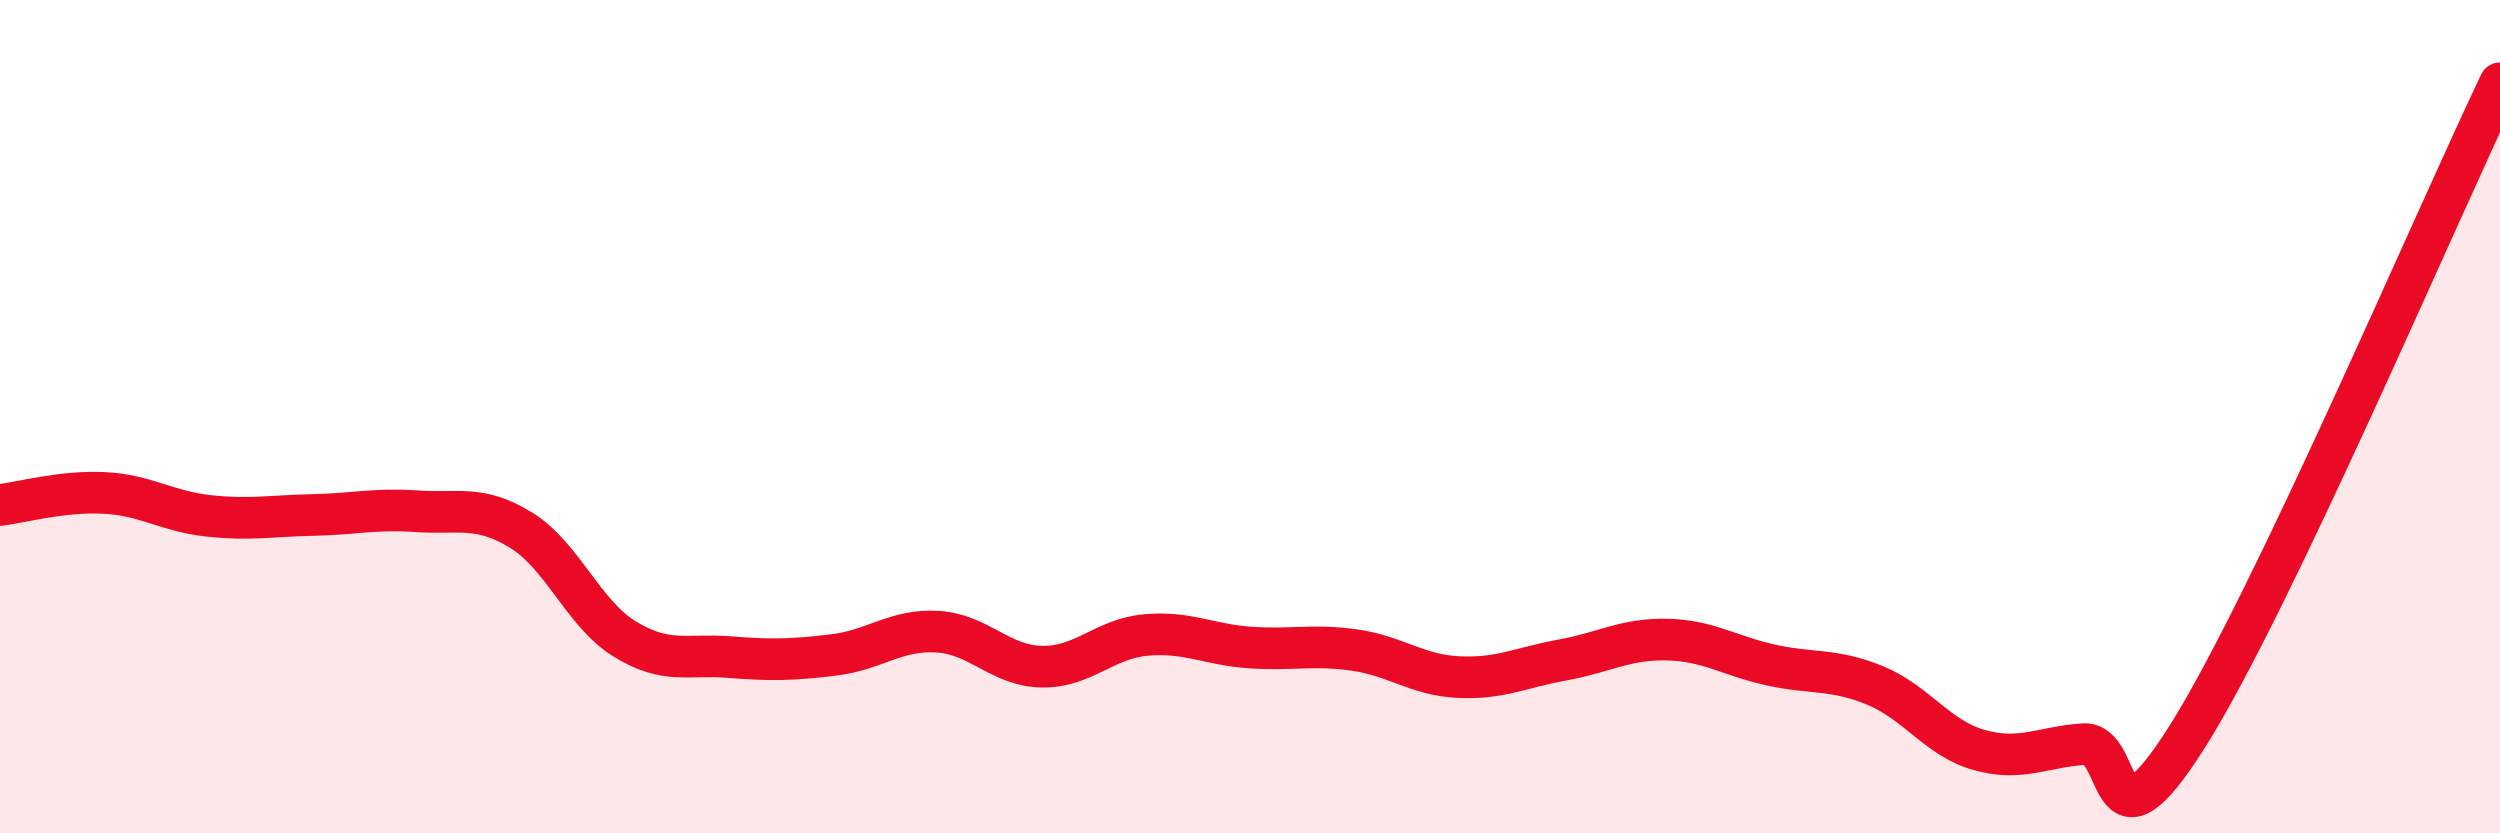
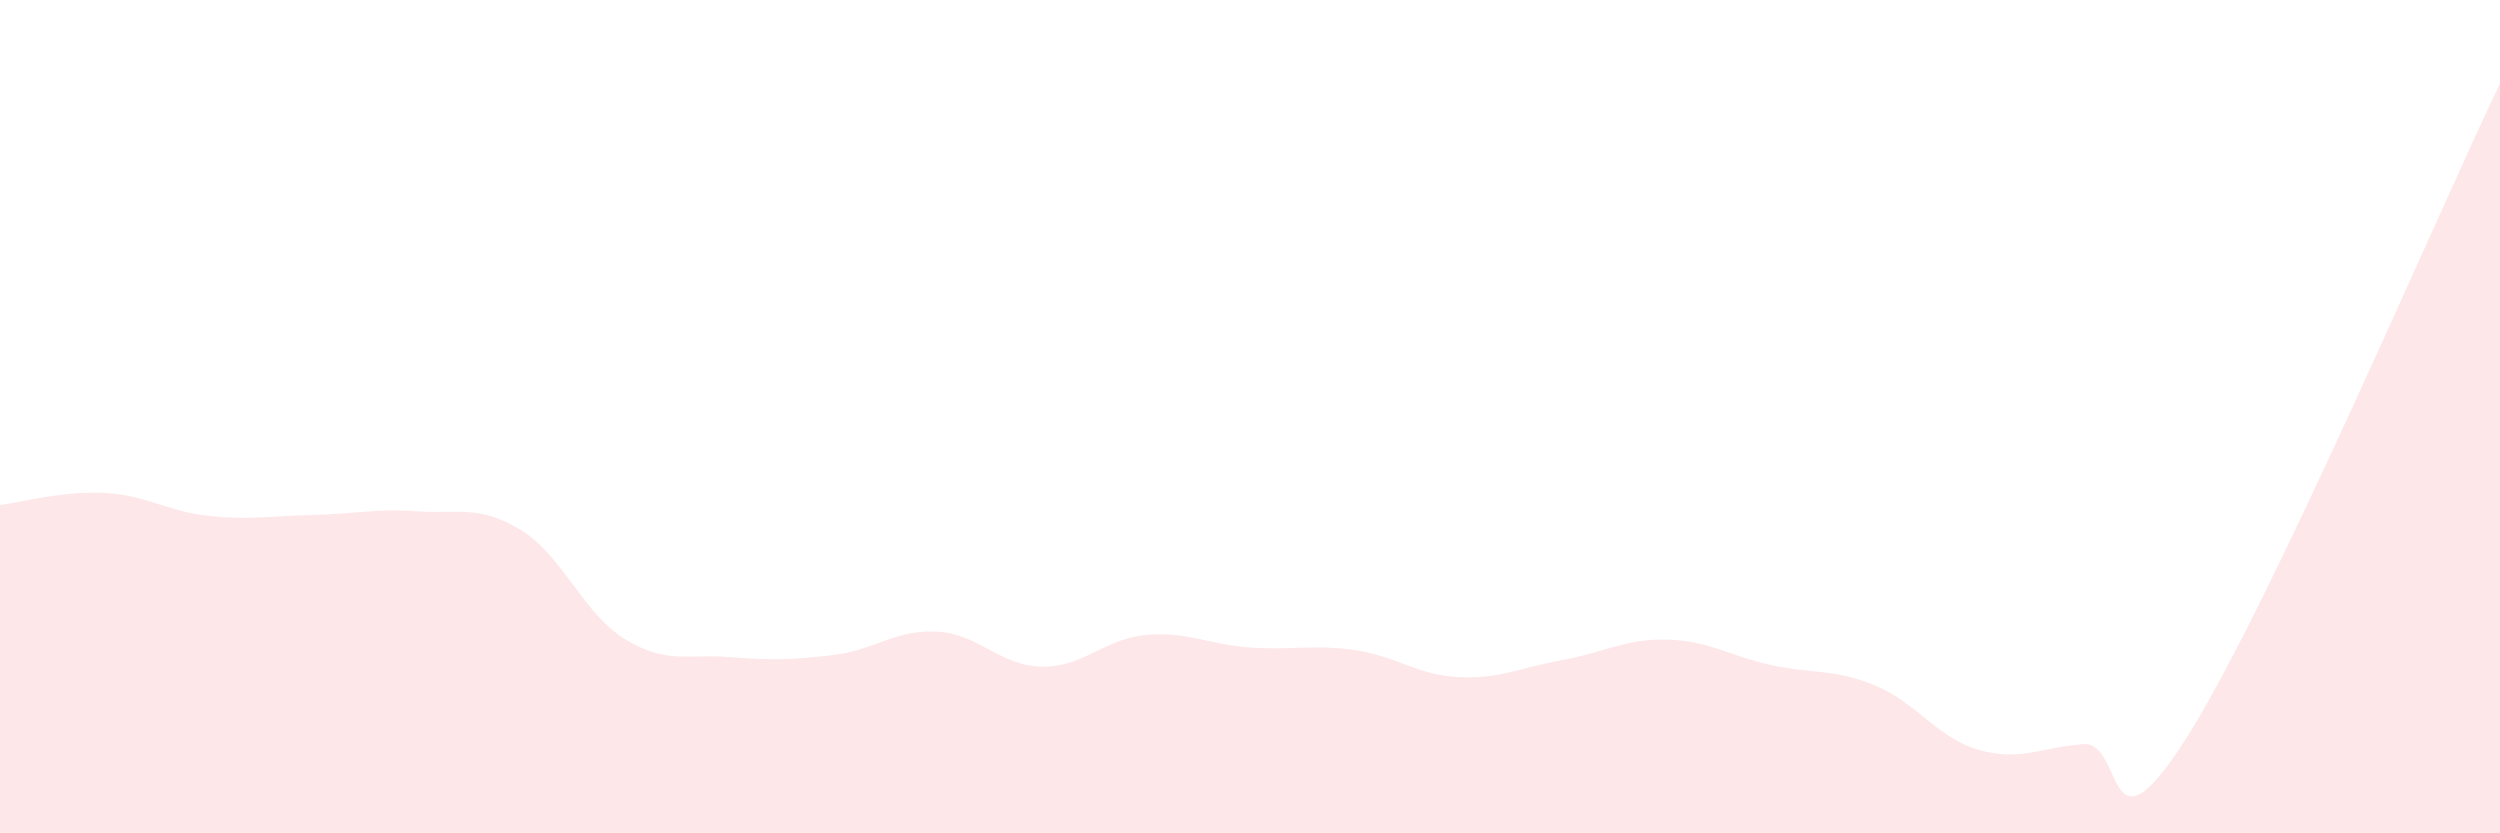
<svg xmlns="http://www.w3.org/2000/svg" width="60" height="20" viewBox="0 0 60 20">
  <path d="M 0,12.12 C 0.5,12.06 1.5,11.78 2.5,11.83 C 3.5,11.88 4,12.27 5,12.38 C 6,12.49 6.5,12.38 7.5,12.36 C 8.5,12.34 9,12.2 10,12.27 C 11,12.34 11.5,12.11 12.5,12.72 C 13.5,13.33 14,14.73 15,15.34 C 16,15.95 16.5,15.69 17.5,15.77 C 18.5,15.85 19,15.84 20,15.72 C 21,15.6 21.5,15.1 22.5,15.16 C 23.5,15.22 24,15.98 25,16 C 26,16.02 26.5,15.33 27.5,15.24 C 28.5,15.15 29,15.47 30,15.54 C 31,15.61 31.5,15.46 32.5,15.6 C 33.5,15.74 34,16.2 35,16.25 C 36,16.3 36.5,16.02 37.5,15.84 C 38.5,15.66 39,15.33 40,15.35 C 41,15.37 41.5,15.74 42.5,15.96 C 43.5,16.18 44,16.04 45,16.45 C 46,16.86 46.5,17.72 47.5,18 C 48.5,18.28 49,17.93 50,17.86 C 51,17.79 50.5,20.84 52.5,17.67 C 54.5,14.5 58.5,5.13 60,2L60 20L0 20Z" fill="#EB0A25" opacity="0.1" stroke-linecap="round" stroke-linejoin="round" />
-   <path d="M 0,12.12 C 0.5,12.06 1.5,11.78 2.5,11.83 C 3.5,11.88 4,12.27 5,12.38 C 6,12.49 6.5,12.38 7.5,12.36 C 8.5,12.34 9,12.2 10,12.27 C 11,12.34 11.5,12.11 12.5,12.72 C 13.5,13.33 14,14.73 15,15.34 C 16,15.95 16.5,15.69 17.5,15.77 C 18.5,15.85 19,15.84 20,15.72 C 21,15.6 21.5,15.1 22.5,15.16 C 23.5,15.22 24,15.98 25,16 C 26,16.02 26.5,15.33 27.5,15.24 C 28.5,15.15 29,15.47 30,15.54 C 31,15.61 31.5,15.46 32.5,15.6 C 33.5,15.74 34,16.2 35,16.25 C 36,16.3 36.5,16.02 37.5,15.84 C 38.5,15.66 39,15.33 40,15.35 C 41,15.37 41.5,15.74 42.5,15.96 C 43.5,16.18 44,16.04 45,16.45 C 46,16.86 46.5,17.72 47.5,18 C 48.5,18.28 49,17.93 50,17.86 C 51,17.79 50.5,20.84 52.5,17.67 C 54.5,14.5 58.5,5.13 60,2" stroke="#EB0A25" stroke-width="1" fill="none" stroke-linecap="round" stroke-linejoin="round" />
</svg>